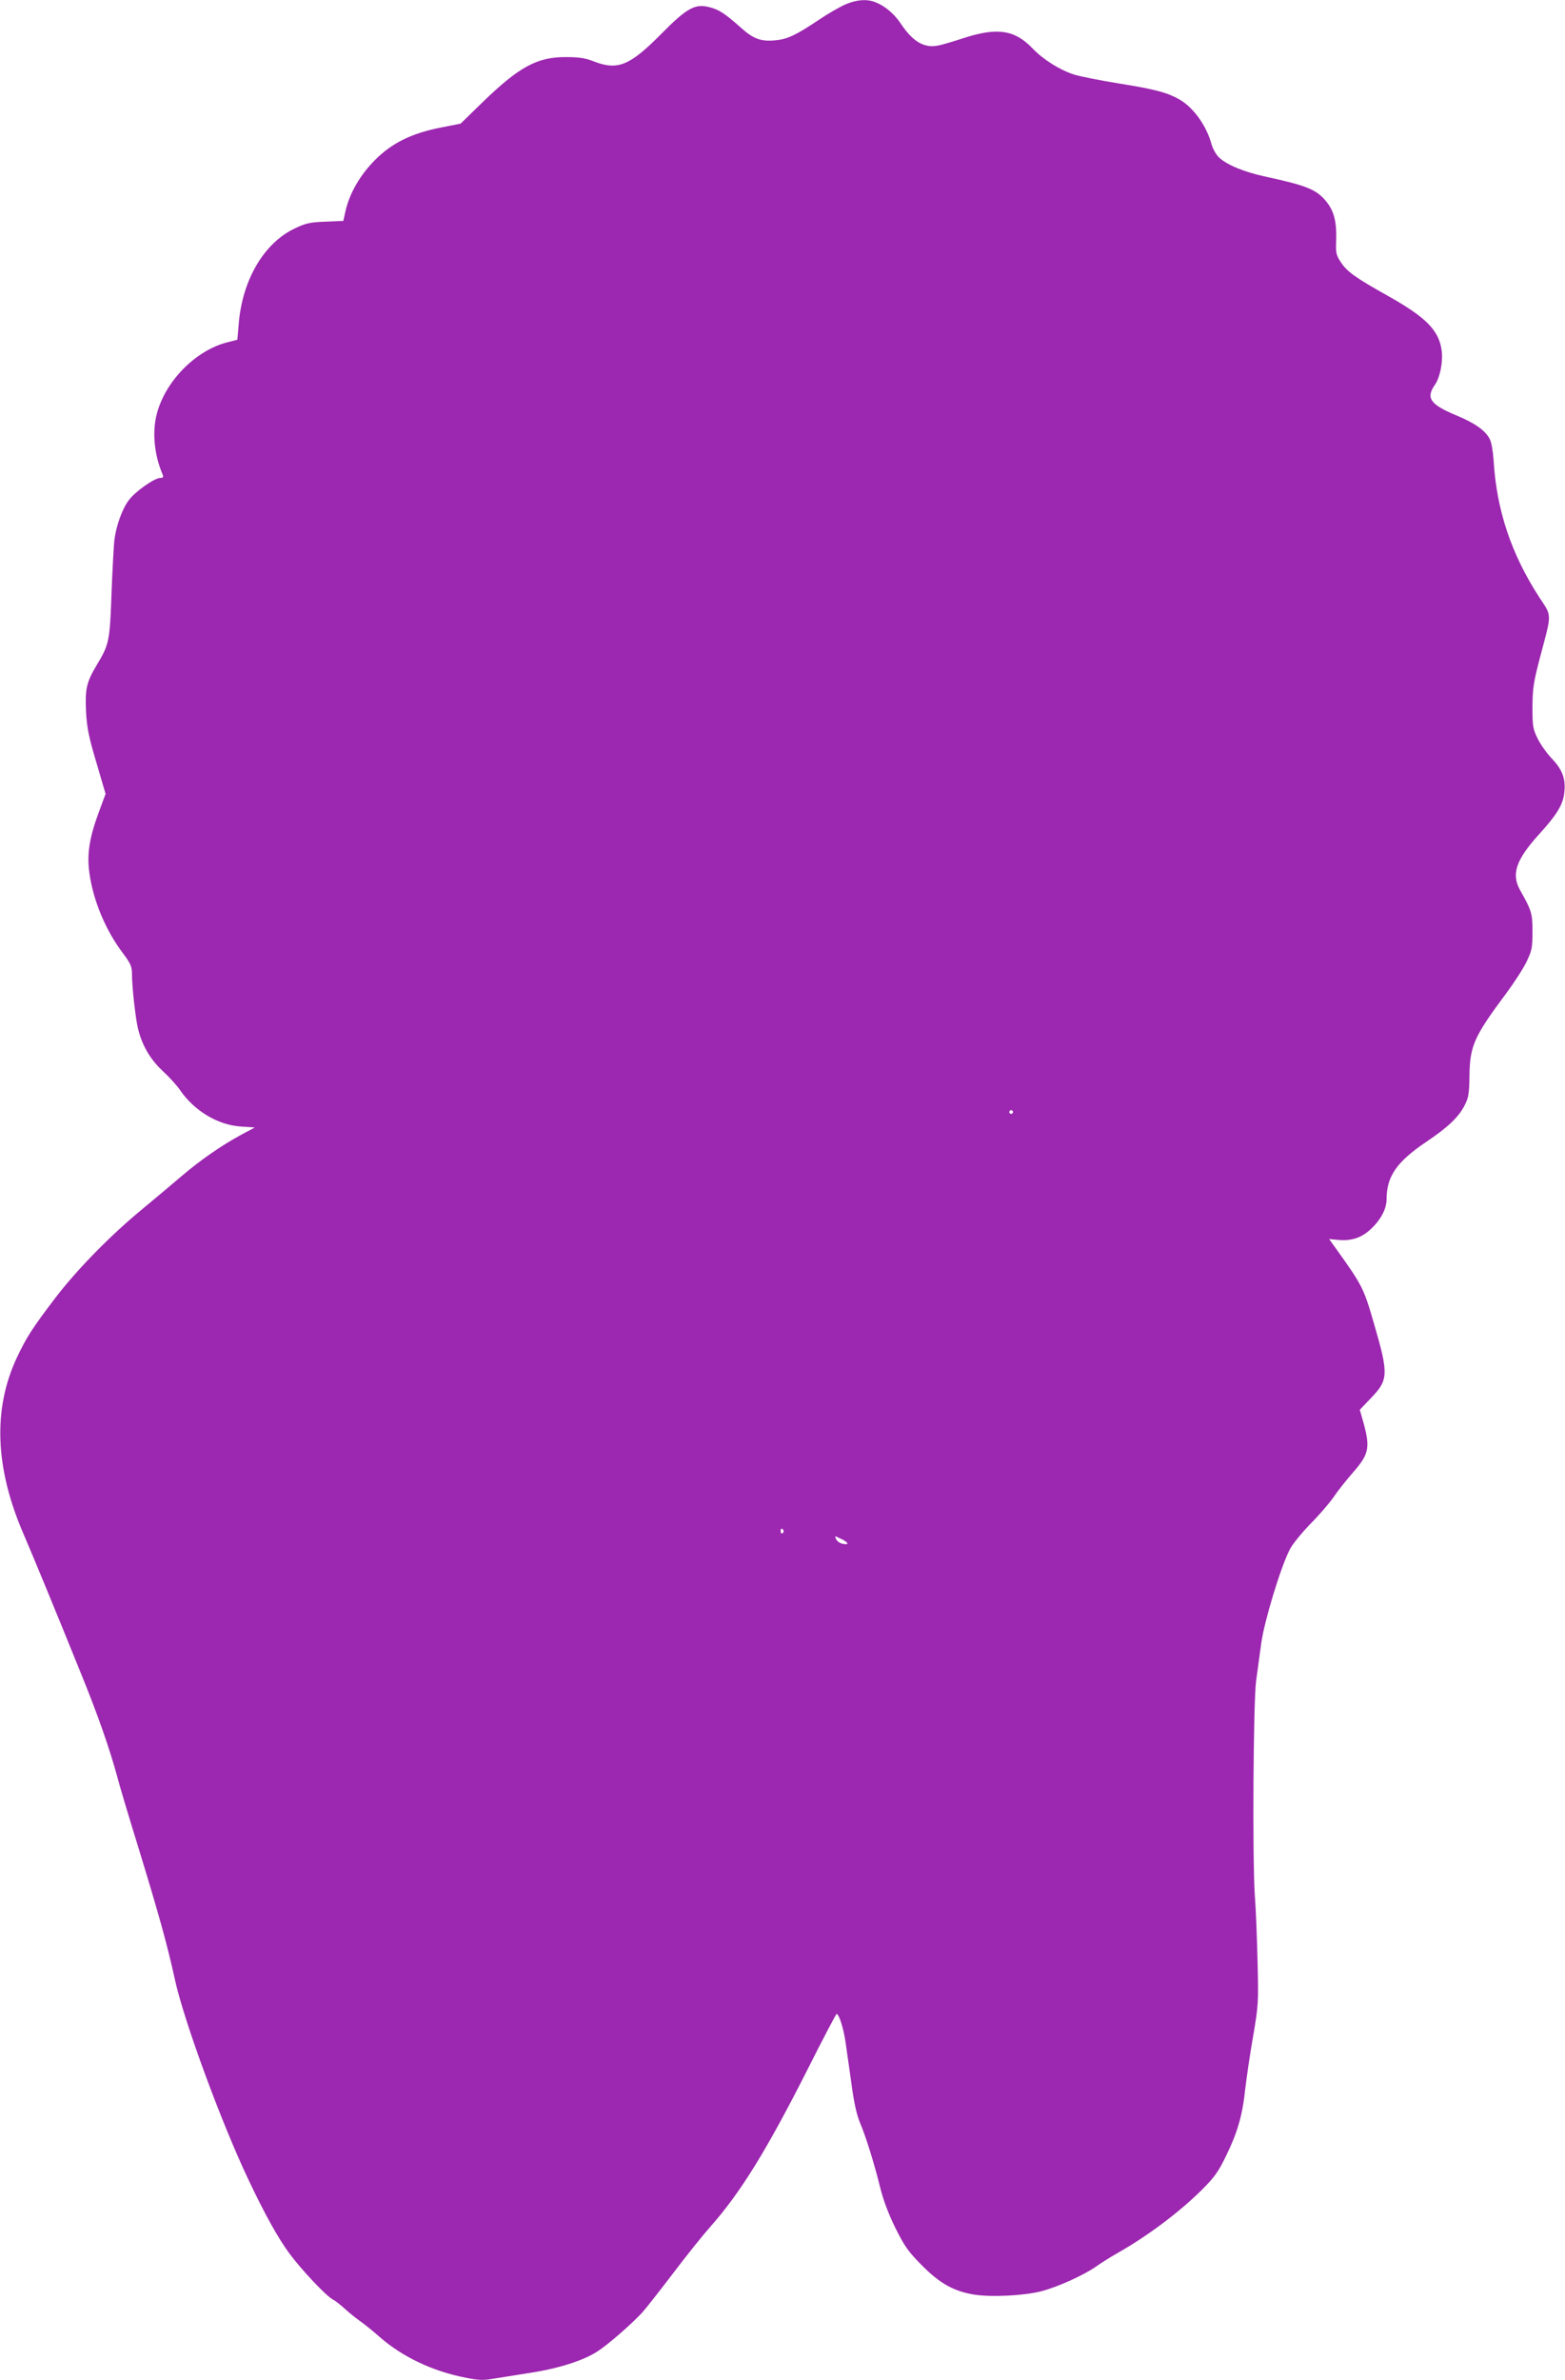
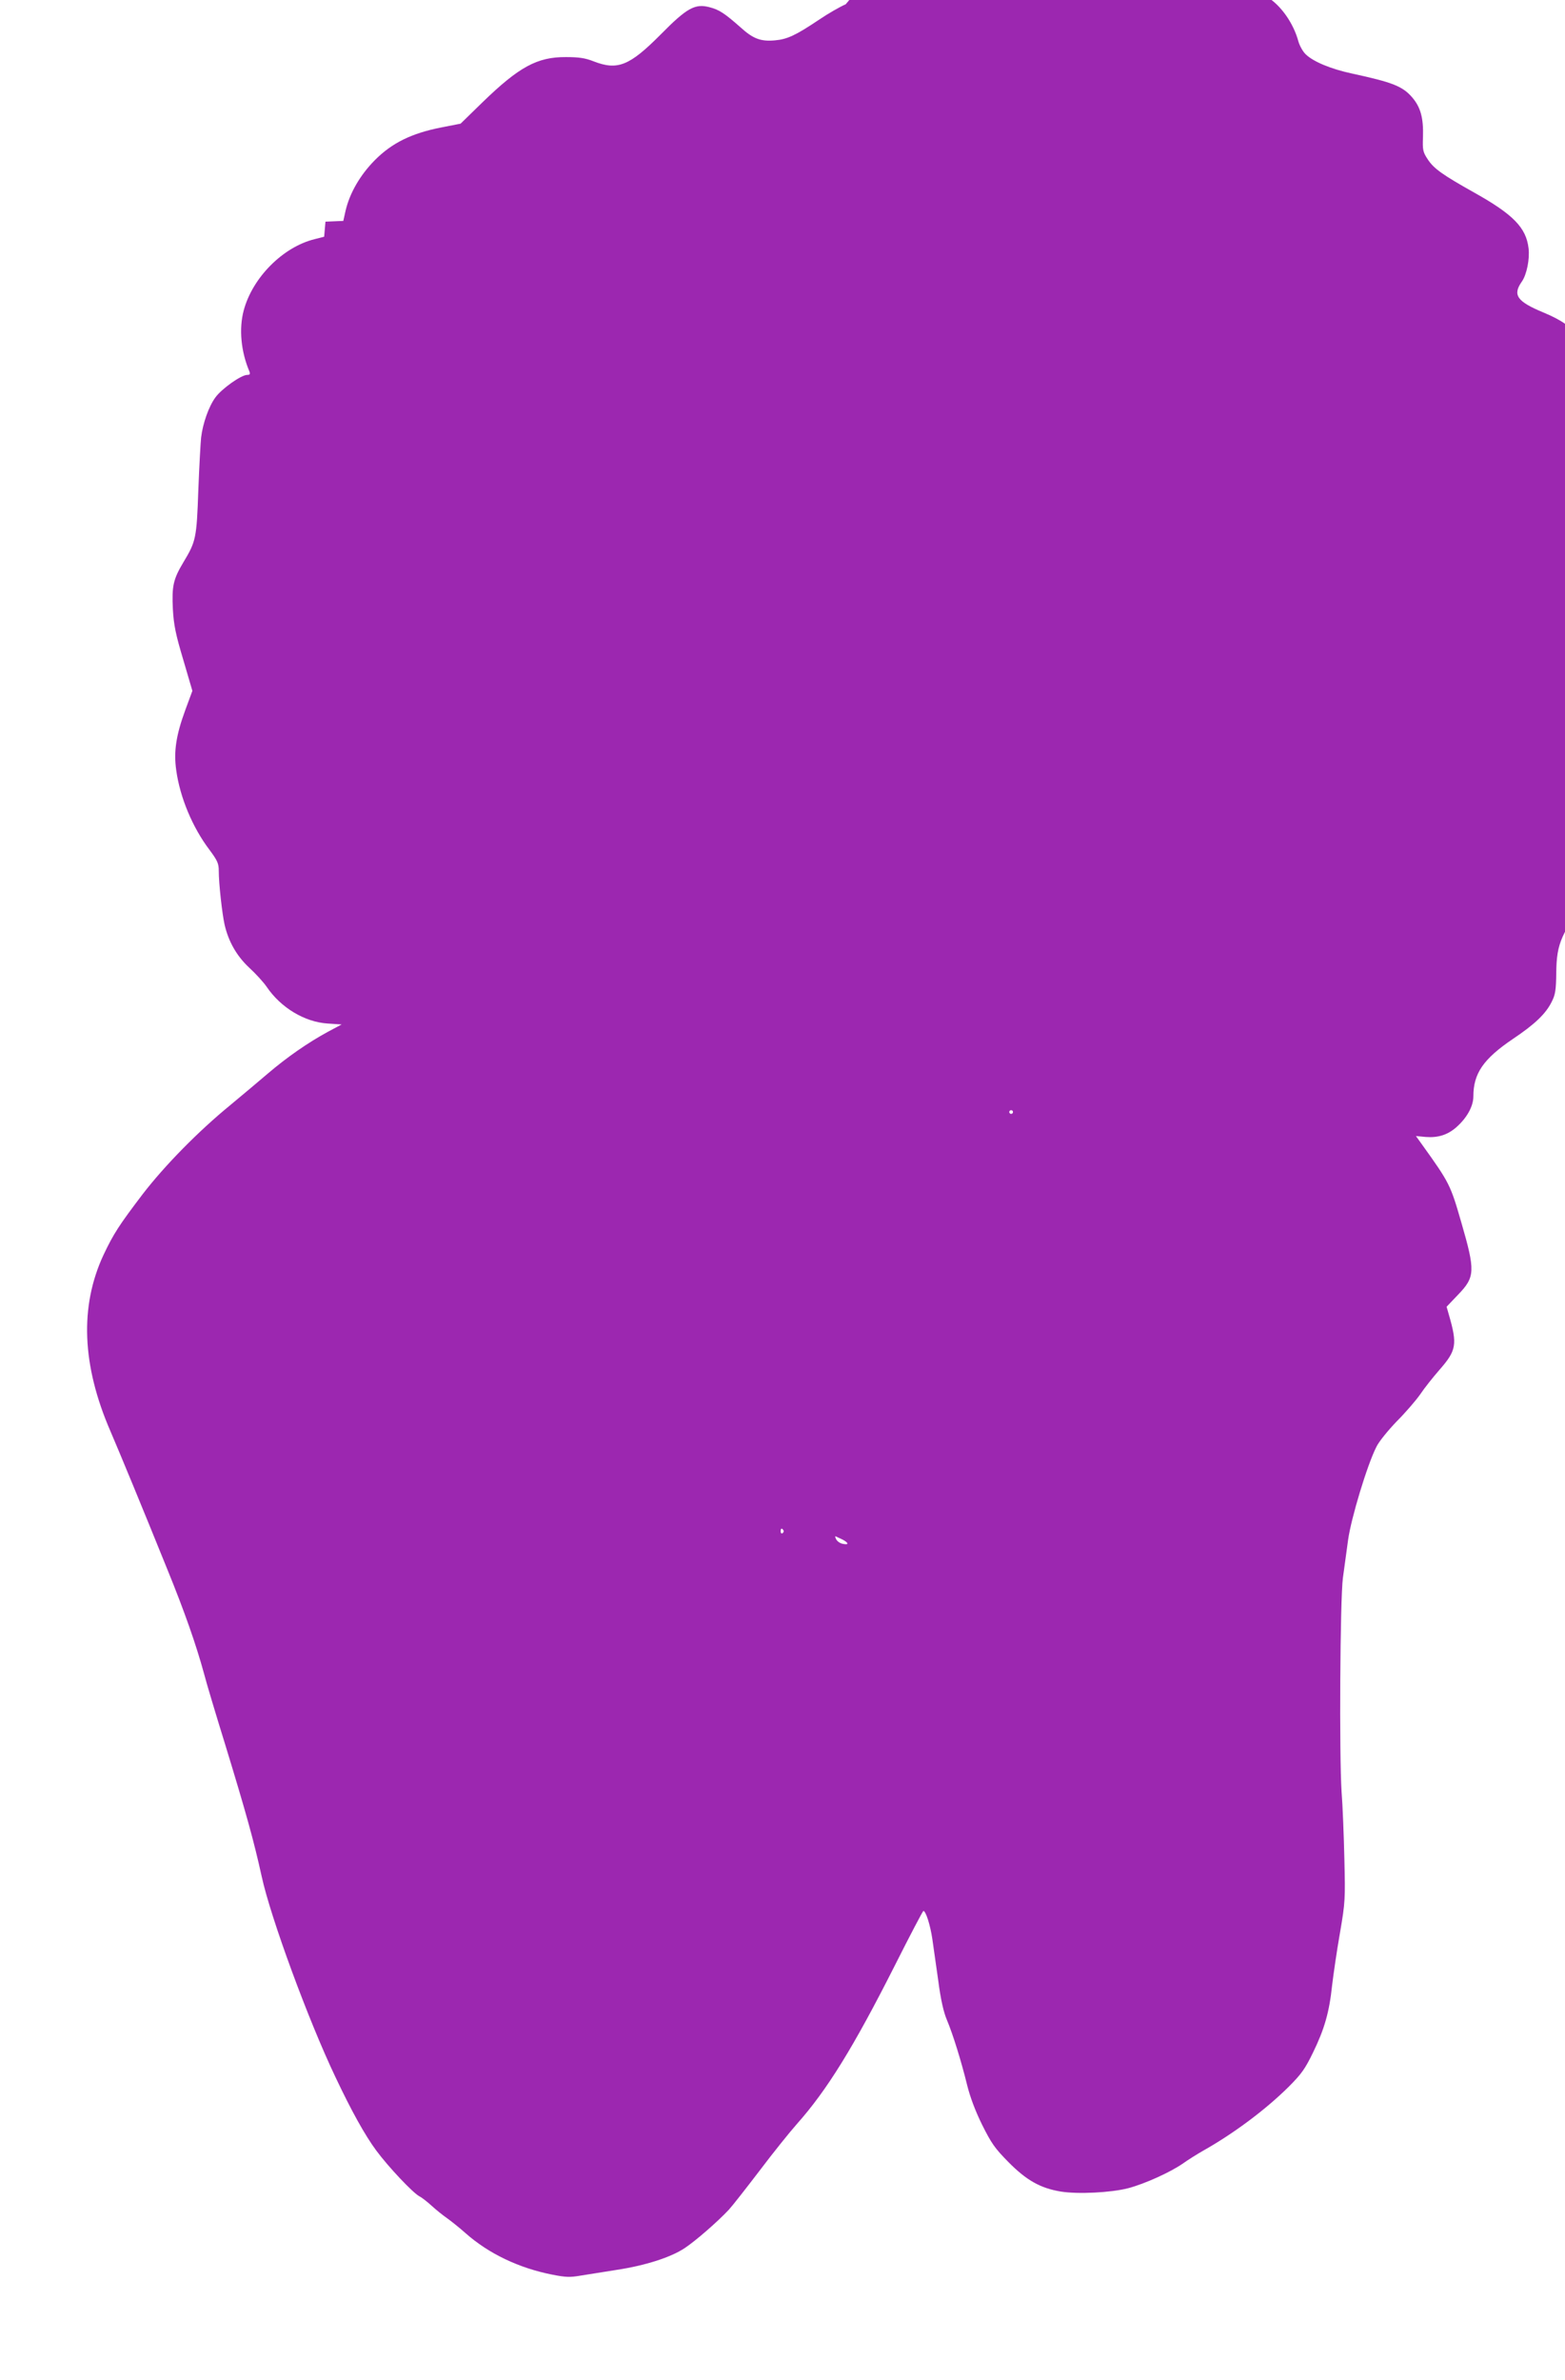
<svg xmlns="http://www.w3.org/2000/svg" version="1.0" width="842pt" height="1280pt" viewBox="0 0 842 1280" preserveAspectRatio="xMidYMid meet">
  <g transform="translate(0,1280) scale(0.1,-0.1)" fill="#9c27b0" stroke="none">
-     <path d="M4550 12777 c-30 -13 -95 -50 -145 -84 -124 -83 -169 -104 -235 -110 -77 -7 -118 8 -187 71 -84 74 -114 94 -165 107 -78 21 -122 -3 -263 -146 -168 -169 -232 -195 -361 -145 -45 18 -80 23 -149 23 -154 1 -252 -52 -449 -243 l-118 -115 -107 -21 c-157 -31 -263 -83 -355 -176 -79 -80 -135 -177 -157 -272 l-12 -54 -96 -4 c-82 -3 -106 -8 -164 -36 -167 -78 -285 -279 -303 -518 l-7 -81 -51 -13 c-171 -42 -335 -207 -382 -384 -26 -98 -15 -220 31 -328 5 -14 2 -18 -12 -18 -32 0 -137 -74 -171 -121 -35 -47 -68 -139 -77 -216 -3 -27 -10 -154 -15 -283 -9 -259 -13 -276 -80 -387 -55 -92 -63 -128 -57 -253 5 -86 15 -135 56 -272 l49 -167 -38 -103 c-50 -136 -63 -224 -49 -323 20 -147 88 -309 179 -429 43 -58 50 -73 50 -114 0 -67 18 -228 31 -287 21 -92 65 -169 132 -232 35 -32 78 -79 95 -104 76 -112 204 -189 328 -197 l75 -5 -73 -39 c-107 -58 -221 -137 -324 -225 -50 -43 -140 -118 -200 -168 -176 -144 -355 -327 -473 -480 -127 -167 -157 -213 -211 -327 -129 -277 -117 -593 37 -948 52 -121 174 -416 307 -745 93 -228 155 -406 197 -560 11 -44 63 -217 115 -385 111 -363 154 -518 195 -705 48 -221 251 -773 397 -1079 86 -182 159 -313 219 -394 65 -88 197 -228 233 -247 14 -7 44 -31 67 -52 23 -21 58 -49 78 -63 20 -14 67 -51 103 -83 124 -110 288 -188 467 -223 71 -14 95 -15 152 -5 38 6 125 20 195 31 152 23 290 67 365 117 60 40 176 141 237 206 21 23 96 119 167 212 71 94 161 206 200 250 162 182 305 414 525 849 82 163 152 296 155 296 13 0 37 -76 48 -150 6 -41 20 -142 32 -225 13 -101 29 -170 46 -210 33 -78 78 -224 109 -350 16 -65 44 -140 81 -215 50 -100 68 -126 142 -201 97 -98 172 -140 281 -158 93 -15 270 -6 363 18 91 24 229 87 296 134 25 18 73 48 106 67 164 92 337 221 461 344 69 69 89 97 132 186 60 123 87 215 102 360 7 58 25 184 42 280 29 169 29 183 24 400 -3 124 -9 286 -15 360 -13 198 -8 1033 7 1150 7 52 20 145 28 205 16 116 103 404 152 500 13 28 63 89 109 137 47 47 104 113 127 146 22 33 69 92 103 131 92 105 98 136 51 298 l-12 42 61 64 c93 96 94 128 18 390 -58 201 -63 212 -211 418 l-33 46 53 -5 c66 -5 117 11 164 52 57 50 92 113 92 166 0 124 54 202 214 310 118 79 177 136 208 200 19 37 23 63 24 155 2 161 25 212 199 445 43 58 92 134 109 170 28 59 31 74 31 160 0 99 -4 112 -67 224 -48 86 -21 163 101 298 96 105 130 160 137 224 9 74 -9 124 -66 184 -27 28 -62 77 -77 108 -26 53 -28 66 -28 172 1 102 6 133 42 270 63 237 63 214 -4 316 -152 234 -231 470 -247 737 -3 48 -12 101 -21 116 -23 46 -80 86 -179 127 -142 59 -166 94 -115 166 26 37 43 121 36 179 -13 111 -83 182 -290 298 -173 97 -220 130 -253 181 -25 38 -28 49 -25 120 3 102 -13 159 -57 211 -52 61 -105 82 -327 130 -111 24 -206 63 -247 103 -15 14 -32 45 -39 68 -27 101 -97 199 -173 243 -66 37 -126 54 -319 85 -100 16 -212 38 -248 49 -76 24 -167 81 -224 141 -95 99 -188 114 -368 56 -58 -19 -121 -38 -141 -41 -75 -15 -136 22 -201 120 -36 53 -86 95 -138 114 -44 17 -97 13 -157 -12z m900 -5957 c0 -5 -4 -10 -10 -10 -5 0 -10 5 -10 10 0 6 5 10 10 10 6 0 10 -4 10 -10z m-1235 -2249 c3 -5 1 -12 -5 -16 -5 -3 -10 1 -10 9 0 18 6 21 15 7z m318 -50 c34 -18 35 -30 2 -23 -14 2 -30 13 -36 24 -6 11 -7 19 -2 16 4 -2 20 -10 36 -17z" />
+     <path d="M4550 12777 c-30 -13 -95 -50 -145 -84 -124 -83 -169 -104 -235 -110 -77 -7 -118 8 -187 71 -84 74 -114 94 -165 107 -78 21 -122 -3 -263 -146 -168 -169 -232 -195 -361 -145 -45 18 -80 23 -149 23 -154 1 -252 -52 -449 -243 l-118 -115 -107 -21 c-157 -31 -263 -83 -355 -176 -79 -80 -135 -177 -157 -272 l-12 -54 -96 -4 l-7 -81 -51 -13 c-171 -42 -335 -207 -382 -384 -26 -98 -15 -220 31 -328 5 -14 2 -18 -12 -18 -32 0 -137 -74 -171 -121 -35 -47 -68 -139 -77 -216 -3 -27 -10 -154 -15 -283 -9 -259 -13 -276 -80 -387 -55 -92 -63 -128 -57 -253 5 -86 15 -135 56 -272 l49 -167 -38 -103 c-50 -136 -63 -224 -49 -323 20 -147 88 -309 179 -429 43 -58 50 -73 50 -114 0 -67 18 -228 31 -287 21 -92 65 -169 132 -232 35 -32 78 -79 95 -104 76 -112 204 -189 328 -197 l75 -5 -73 -39 c-107 -58 -221 -137 -324 -225 -50 -43 -140 -118 -200 -168 -176 -144 -355 -327 -473 -480 -127 -167 -157 -213 -211 -327 -129 -277 -117 -593 37 -948 52 -121 174 -416 307 -745 93 -228 155 -406 197 -560 11 -44 63 -217 115 -385 111 -363 154 -518 195 -705 48 -221 251 -773 397 -1079 86 -182 159 -313 219 -394 65 -88 197 -228 233 -247 14 -7 44 -31 67 -52 23 -21 58 -49 78 -63 20 -14 67 -51 103 -83 124 -110 288 -188 467 -223 71 -14 95 -15 152 -5 38 6 125 20 195 31 152 23 290 67 365 117 60 40 176 141 237 206 21 23 96 119 167 212 71 94 161 206 200 250 162 182 305 414 525 849 82 163 152 296 155 296 13 0 37 -76 48 -150 6 -41 20 -142 32 -225 13 -101 29 -170 46 -210 33 -78 78 -224 109 -350 16 -65 44 -140 81 -215 50 -100 68 -126 142 -201 97 -98 172 -140 281 -158 93 -15 270 -6 363 18 91 24 229 87 296 134 25 18 73 48 106 67 164 92 337 221 461 344 69 69 89 97 132 186 60 123 87 215 102 360 7 58 25 184 42 280 29 169 29 183 24 400 -3 124 -9 286 -15 360 -13 198 -8 1033 7 1150 7 52 20 145 28 205 16 116 103 404 152 500 13 28 63 89 109 137 47 47 104 113 127 146 22 33 69 92 103 131 92 105 98 136 51 298 l-12 42 61 64 c93 96 94 128 18 390 -58 201 -63 212 -211 418 l-33 46 53 -5 c66 -5 117 11 164 52 57 50 92 113 92 166 0 124 54 202 214 310 118 79 177 136 208 200 19 37 23 63 24 155 2 161 25 212 199 445 43 58 92 134 109 170 28 59 31 74 31 160 0 99 -4 112 -67 224 -48 86 -21 163 101 298 96 105 130 160 137 224 9 74 -9 124 -66 184 -27 28 -62 77 -77 108 -26 53 -28 66 -28 172 1 102 6 133 42 270 63 237 63 214 -4 316 -152 234 -231 470 -247 737 -3 48 -12 101 -21 116 -23 46 -80 86 -179 127 -142 59 -166 94 -115 166 26 37 43 121 36 179 -13 111 -83 182 -290 298 -173 97 -220 130 -253 181 -25 38 -28 49 -25 120 3 102 -13 159 -57 211 -52 61 -105 82 -327 130 -111 24 -206 63 -247 103 -15 14 -32 45 -39 68 -27 101 -97 199 -173 243 -66 37 -126 54 -319 85 -100 16 -212 38 -248 49 -76 24 -167 81 -224 141 -95 99 -188 114 -368 56 -58 -19 -121 -38 -141 -41 -75 -15 -136 22 -201 120 -36 53 -86 95 -138 114 -44 17 -97 13 -157 -12z m900 -5957 c0 -5 -4 -10 -10 -10 -5 0 -10 5 -10 10 0 6 5 10 10 10 6 0 10 -4 10 -10z m-1235 -2249 c3 -5 1 -12 -5 -16 -5 -3 -10 1 -10 9 0 18 6 21 15 7z m318 -50 c34 -18 35 -30 2 -23 -14 2 -30 13 -36 24 -6 11 -7 19 -2 16 4 -2 20 -10 36 -17z" />
  </g>
</svg>